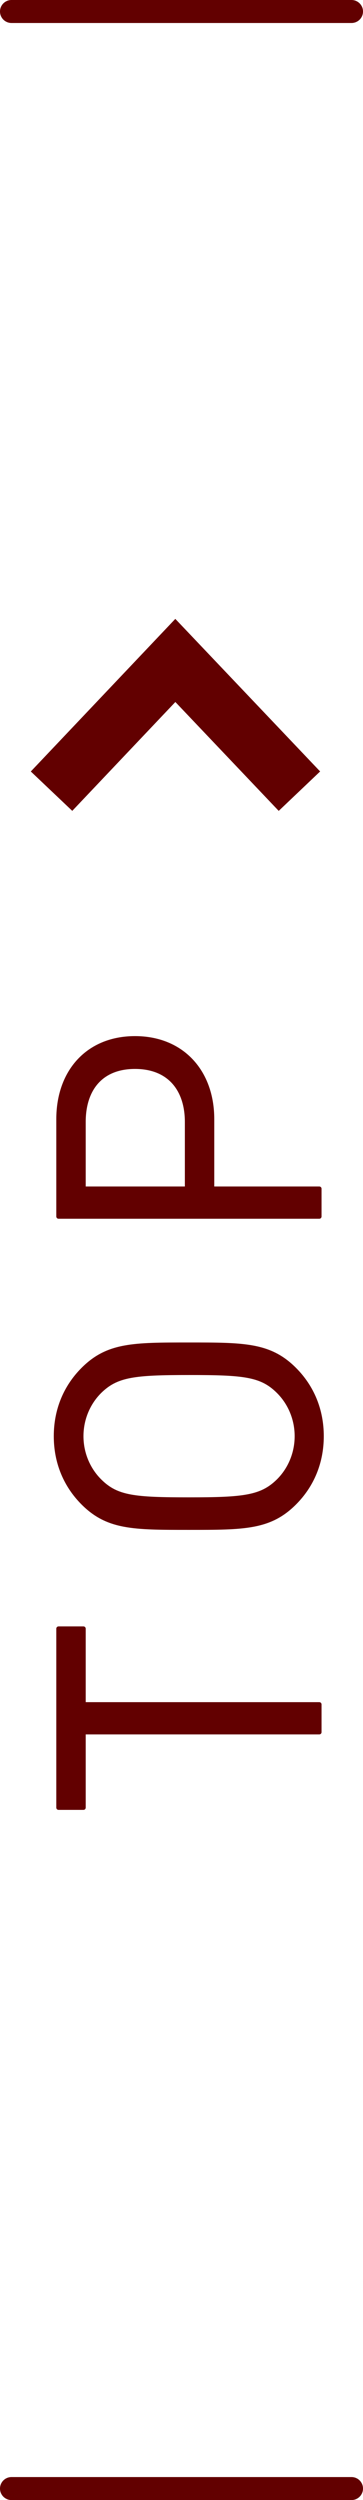
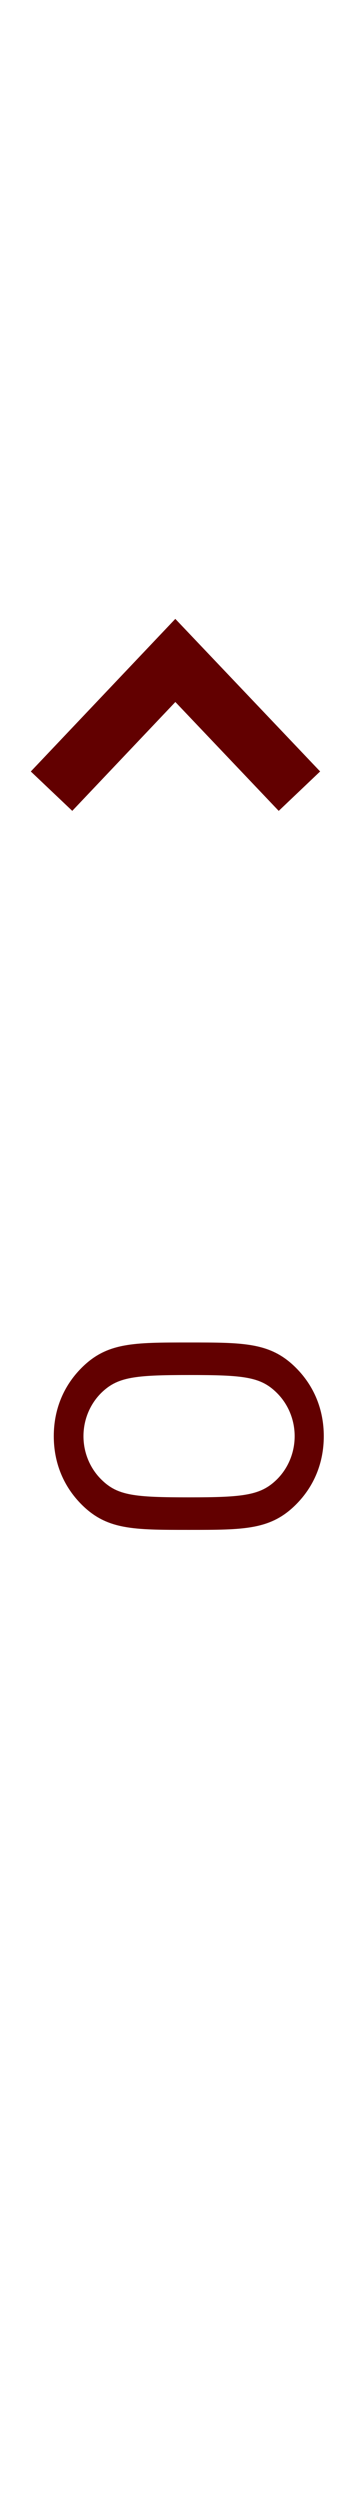
<svg xmlns="http://www.w3.org/2000/svg" id="_レイヤー_2" data-name="レイヤー 2" viewBox="0 0 12.96 89.11">
  <defs>
    <style>
      .cls-1 {
        fill: #620000;
        stroke-width: .16px;
      }

      .cls-1, .cls-2 {
        stroke-linecap: round;
        stroke-linejoin: round;
      }

      .cls-1, .cls-2, .cls-3 {
        stroke: #620000;
      }

      .cls-2 {
        stroke-width: .82px;
      }

      .cls-2, .cls-3 {
        fill: none;
      }

      .cls-3 {
        stroke-width: 2.04px;
      }
    </style>
  </defs>
  <g id="_レイヤー_1-2" data-name="レイヤー 1">
    <g>
-       <line class="cls-2" x1=".41" y1=".41" x2="12.55" y2=".41" />
      <polyline class="cls-3" points="10.69 28.2 6.26 23.54 1.84 28.2" />
      <g>
-         <path class="cls-1" d="M2.98,60.75h8.42v.99H2.98v2.69h-.89v-6.38h.89v2.69Z" />
        <path class="cls-1" d="M10.51,48.81c.63.63.97,1.45.97,2.38s-.34,1.75-.97,2.38c-.88.88-1.79.88-3.77.88s-2.89,0-3.77-.88c-.63-.63-.97-1.45-.97-2.38s.34-1.75.97-2.38c.88-.88,1.79-.88,3.77-.88s2.89,0,3.77.88ZM3.57,49.58c-.42.41-.67.99-.67,1.61s.25,1.2.67,1.61c.6.59,1.23.65,3.18.65s2.58-.07,3.18-.65c.42-.41.67-.99.67-1.61s-.25-1.2-.67-1.61c-.6-.59-1.23-.65-3.18-.65s-2.58.07-3.18.65Z" />
-         <path class="cls-1" d="M7.57,39.9v2.47h3.83v.99H2.09v-3.47c0-1.7,1.06-2.88,2.73-2.88s2.75,1.18,2.75,2.88ZM2.98,39.99v2.38h3.7v-2.38c0-1.16-.63-1.97-1.86-1.97s-1.84.81-1.84,1.97Z" />
      </g>
-       <line class="cls-2" x1=".41" y1="88.7" x2="12.55" y2="88.7" />
    </g>
  </g>
</svg>